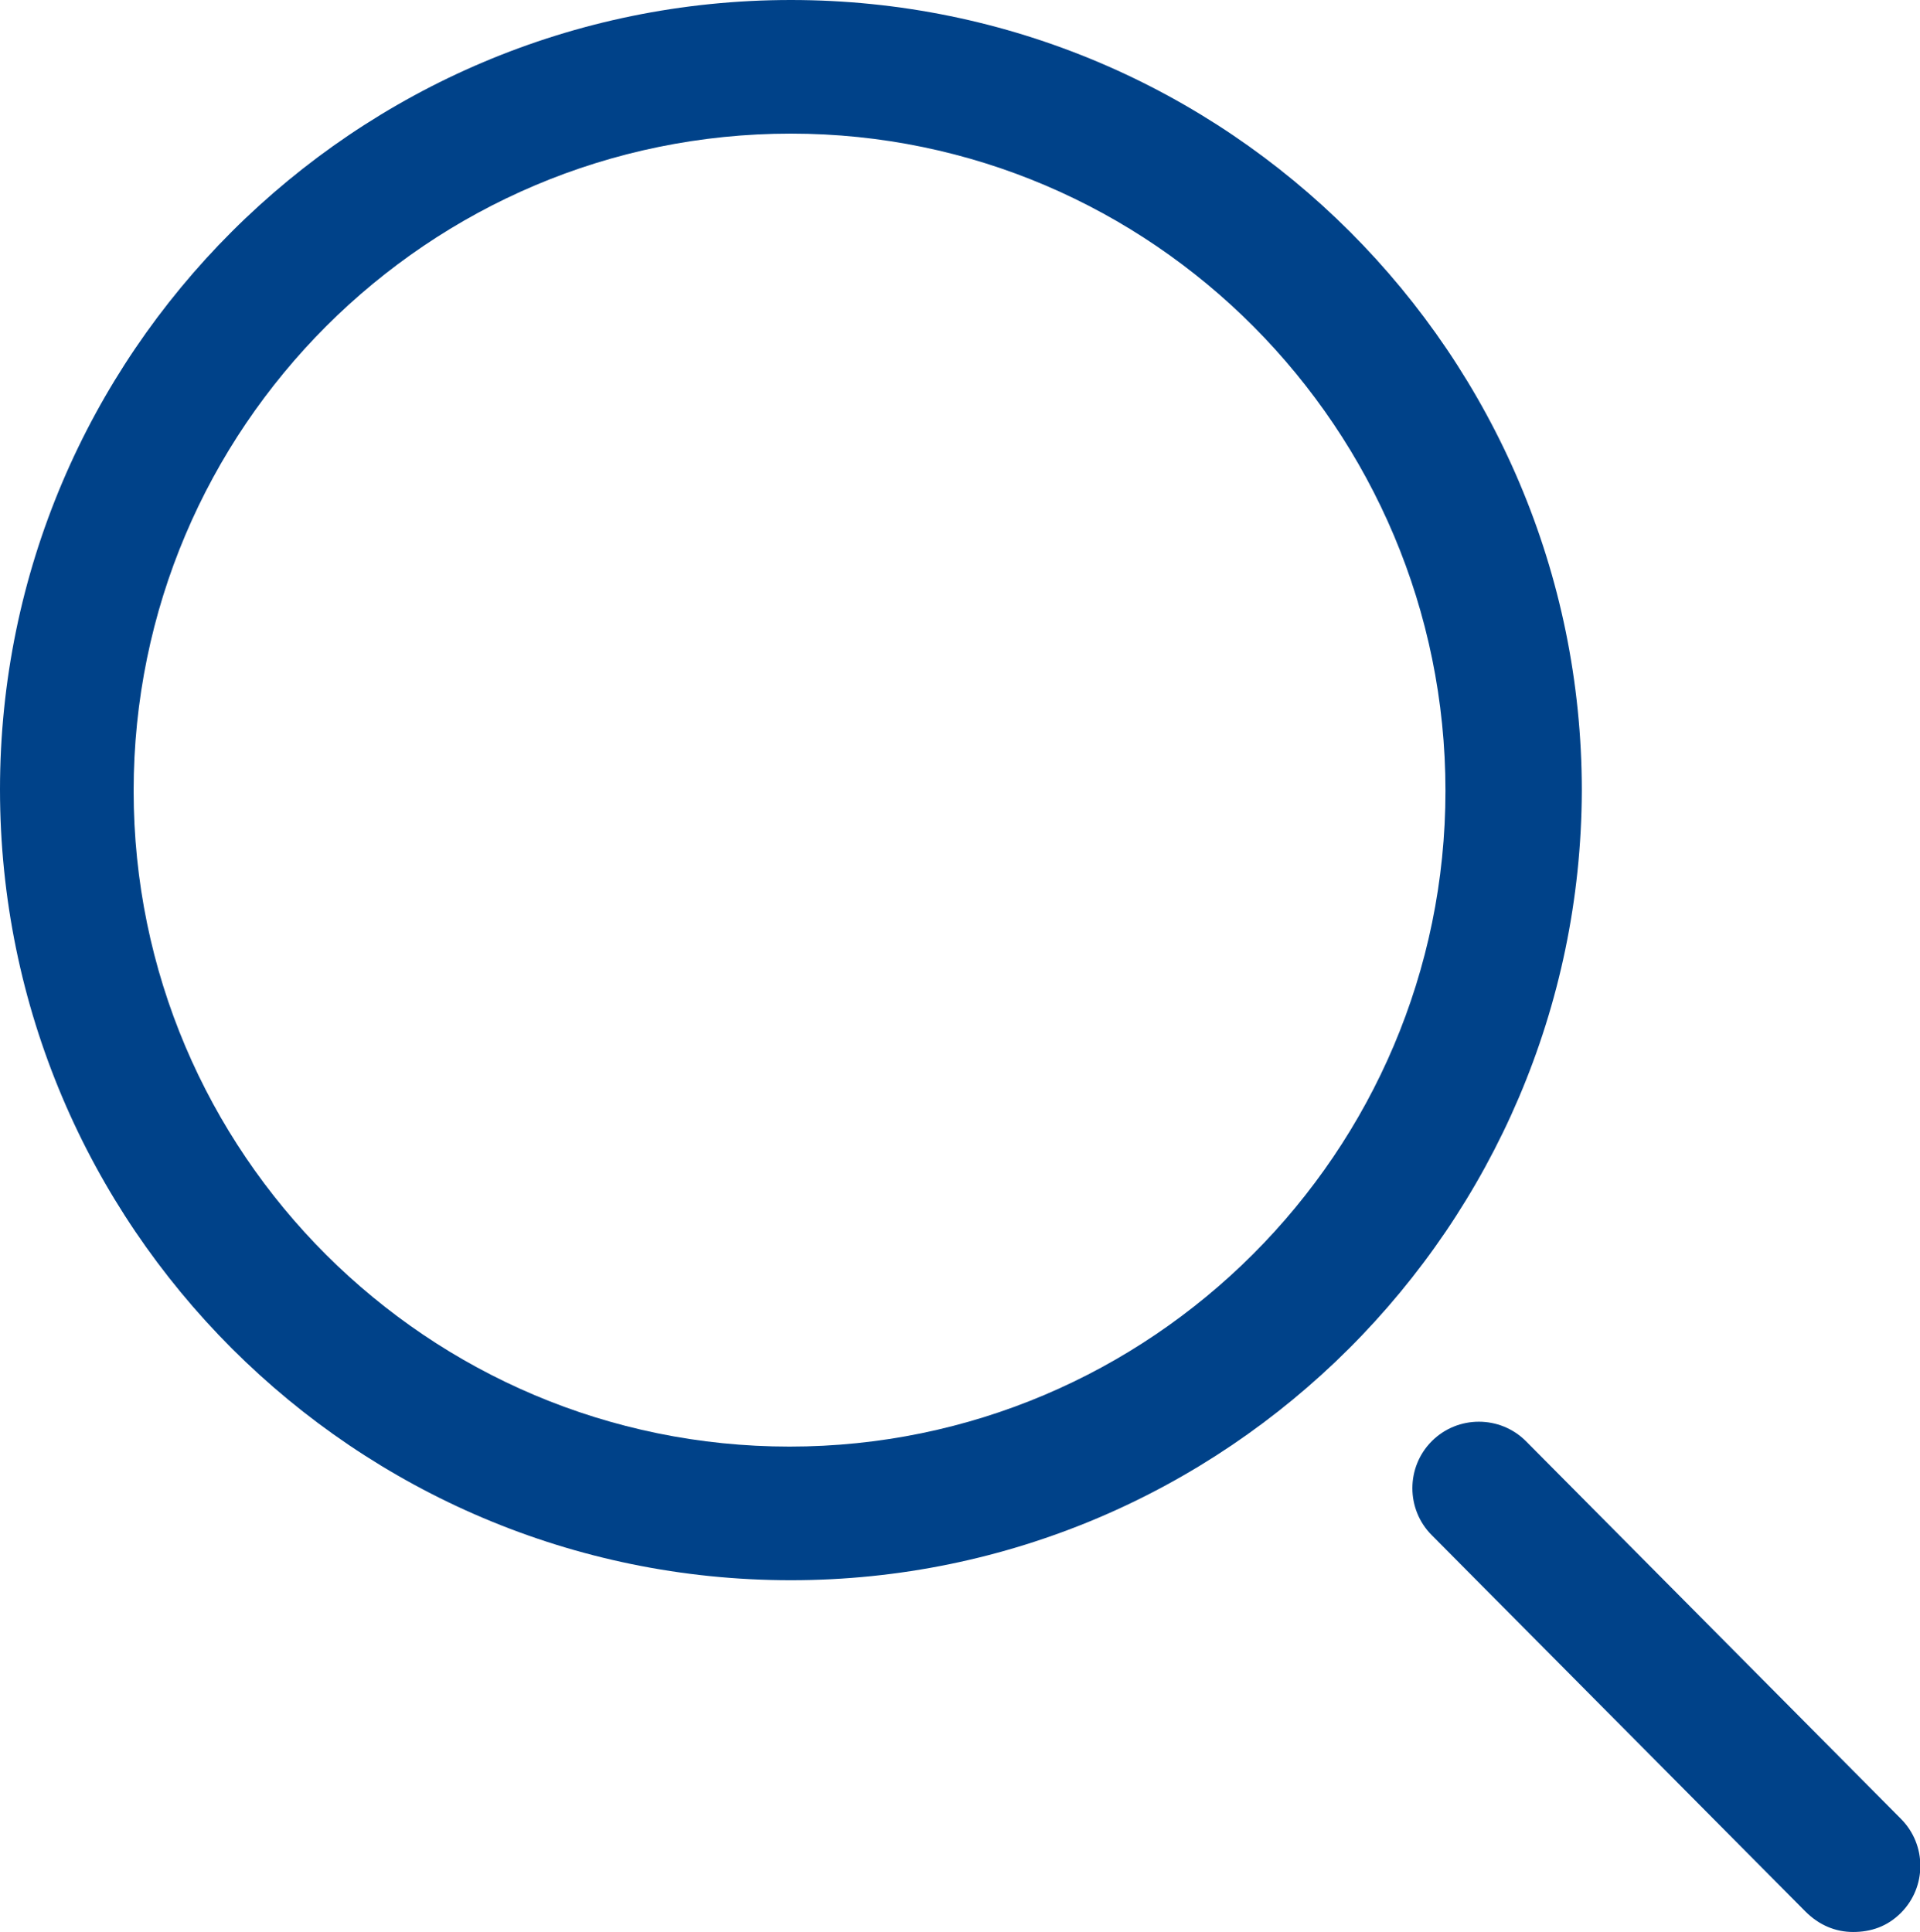
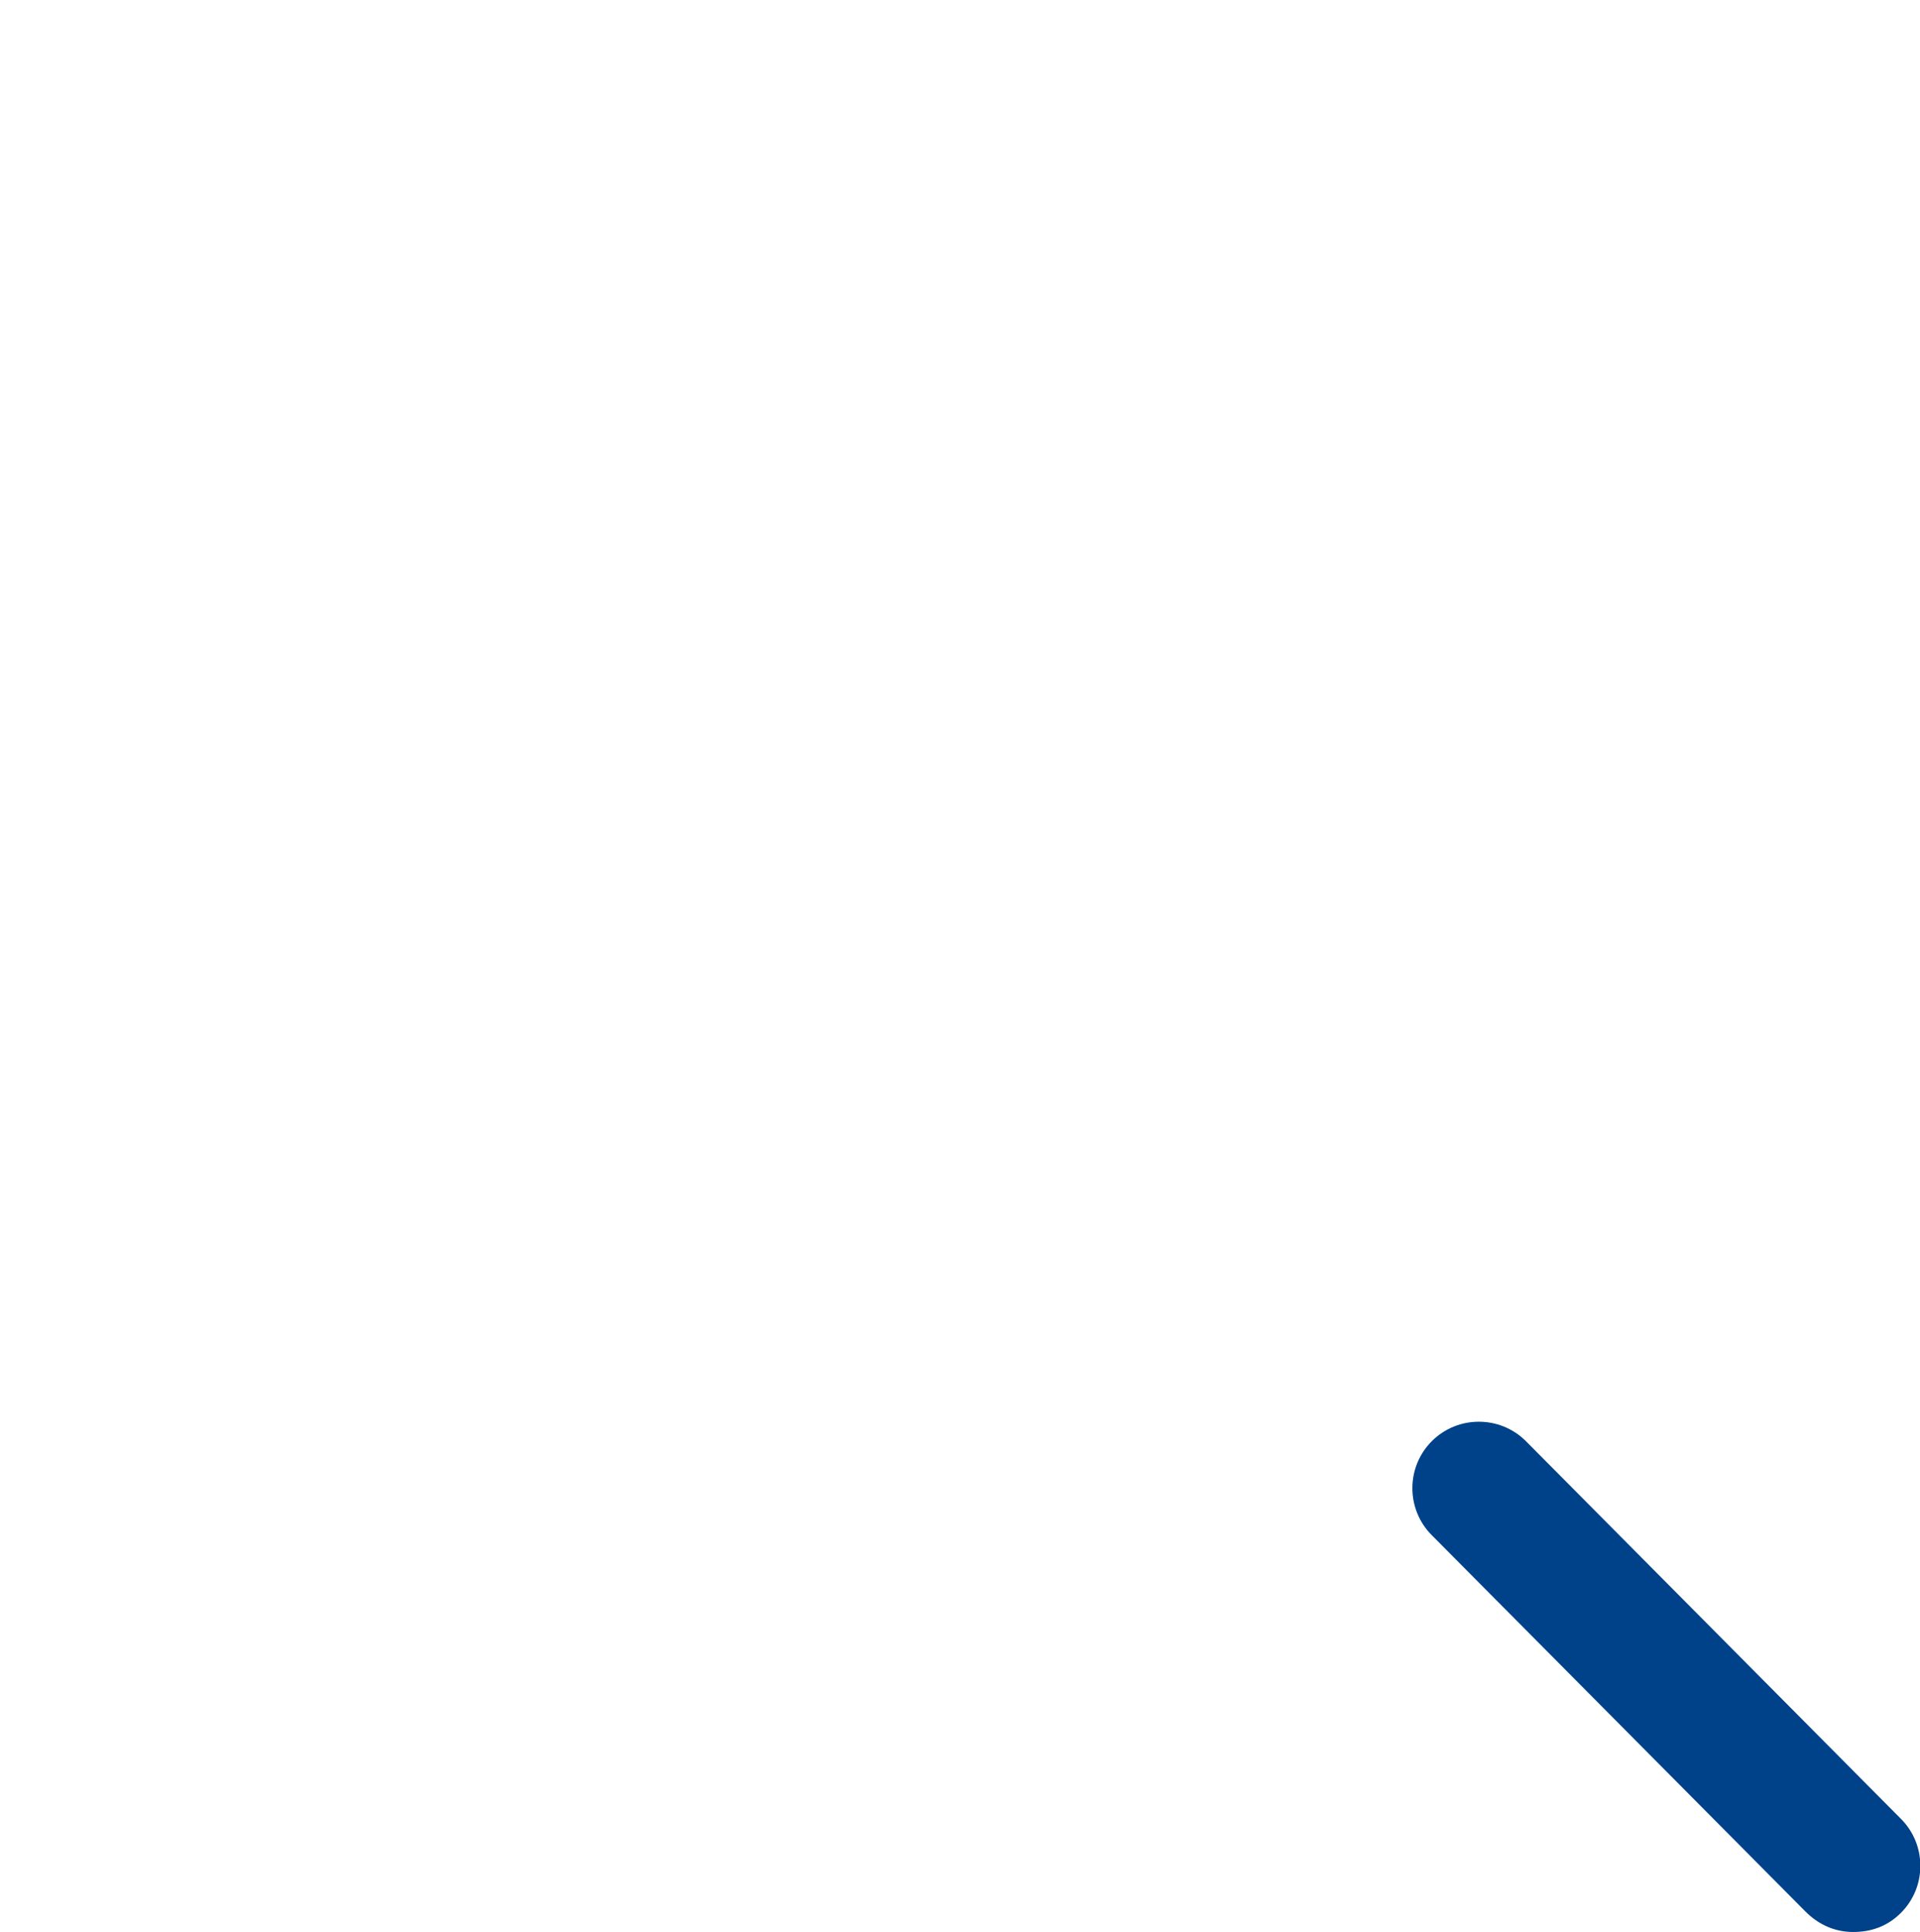
<svg xmlns="http://www.w3.org/2000/svg" version="1.1" id="Layer_1" x="0px" y="0px" viewBox="0 0 140.8 141.7" style="enable-background:new 0 0 140.8 141.7;" xml:space="preserve">
  <style type="text/css">
	.st0{fill:#004289;}
</style>
  <g>
-     <path class="st0" d="M58,115.9c-32,0-58-26-58-58C0,26,26,0,58,0s58,26,58,58C115.9,89.9,89.9,115.9,58,115.9z M58,9.8   C31.4,9.8,9.8,31.4,9.8,58s21.6,48.1,48.1,48.1S106,84.5,106,58S84.5,9.8,58,9.8z" />
-   </g>
+     </g>
  <g>
    <path class="st0" d="M135.9,141.7c-1.3,0-2.5-0.5-3.5-1.5L105,112.6c-1.9-1.9-1.9-5,0-6.9s5-1.9,6.9,0l27.5,27.7   c1.9,1.9,1.9,5,0,6.9C138.4,141.3,137.2,141.7,135.9,141.7z" />
  </g>
</svg>